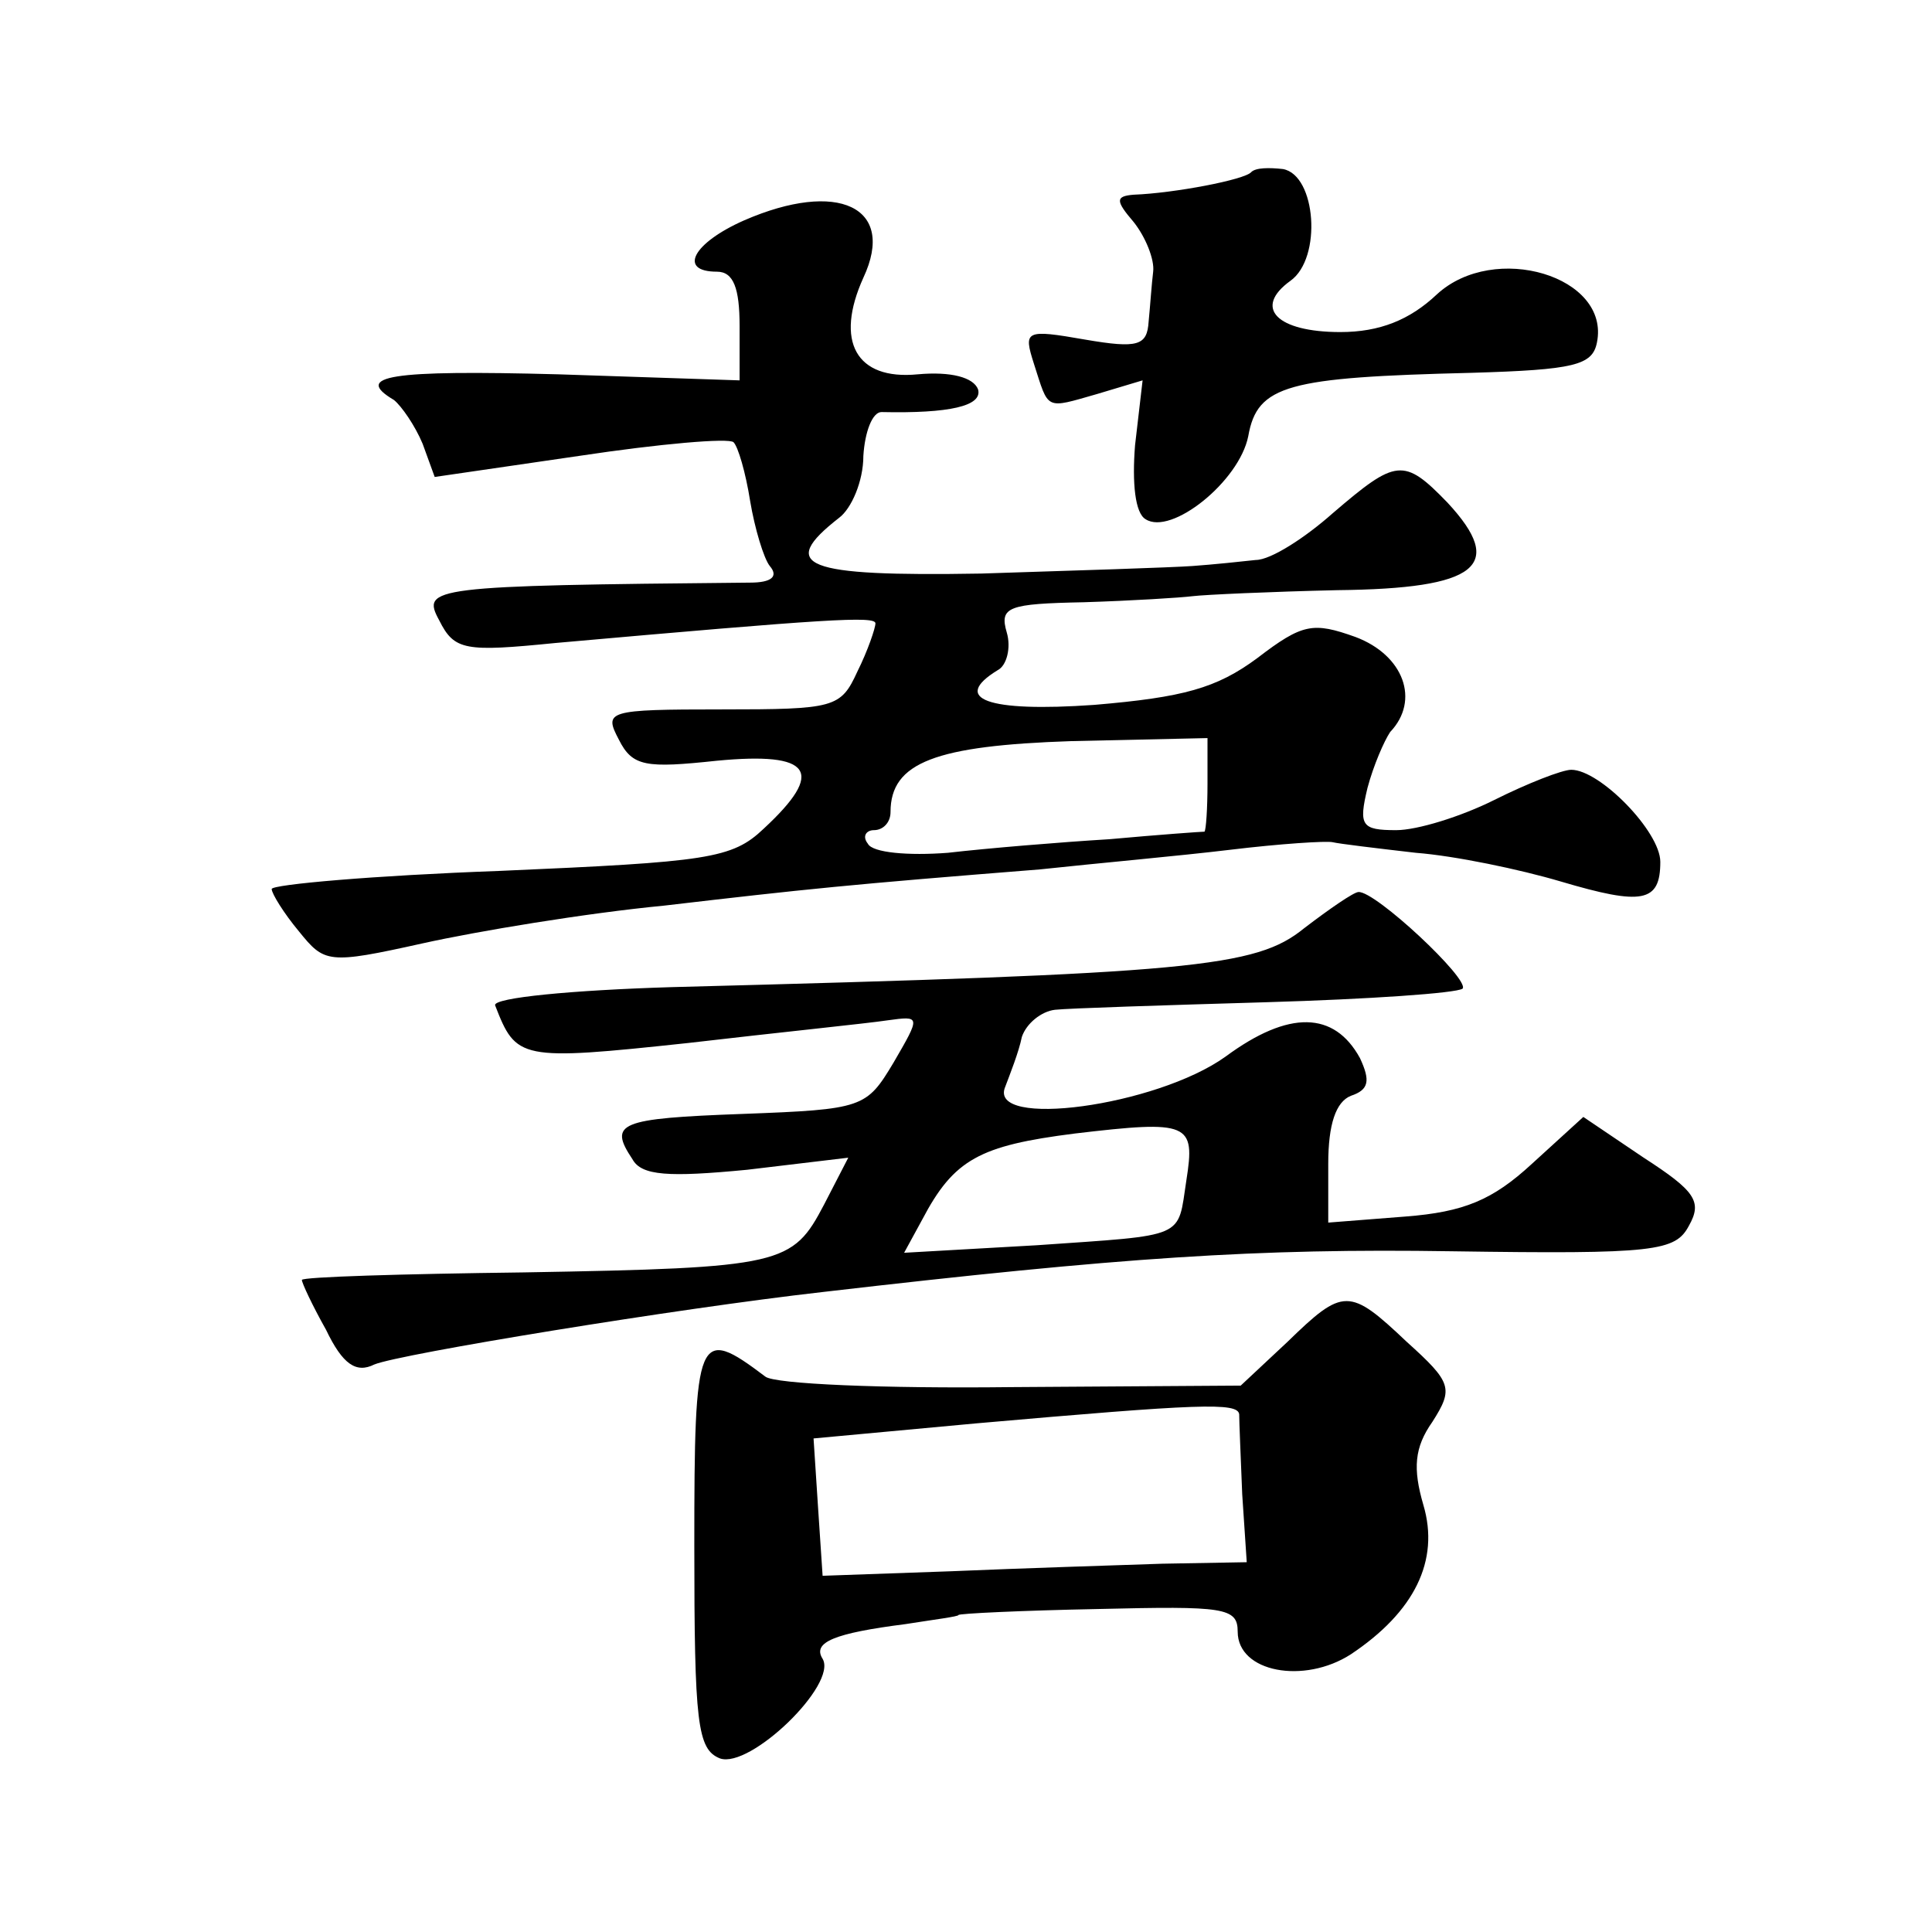
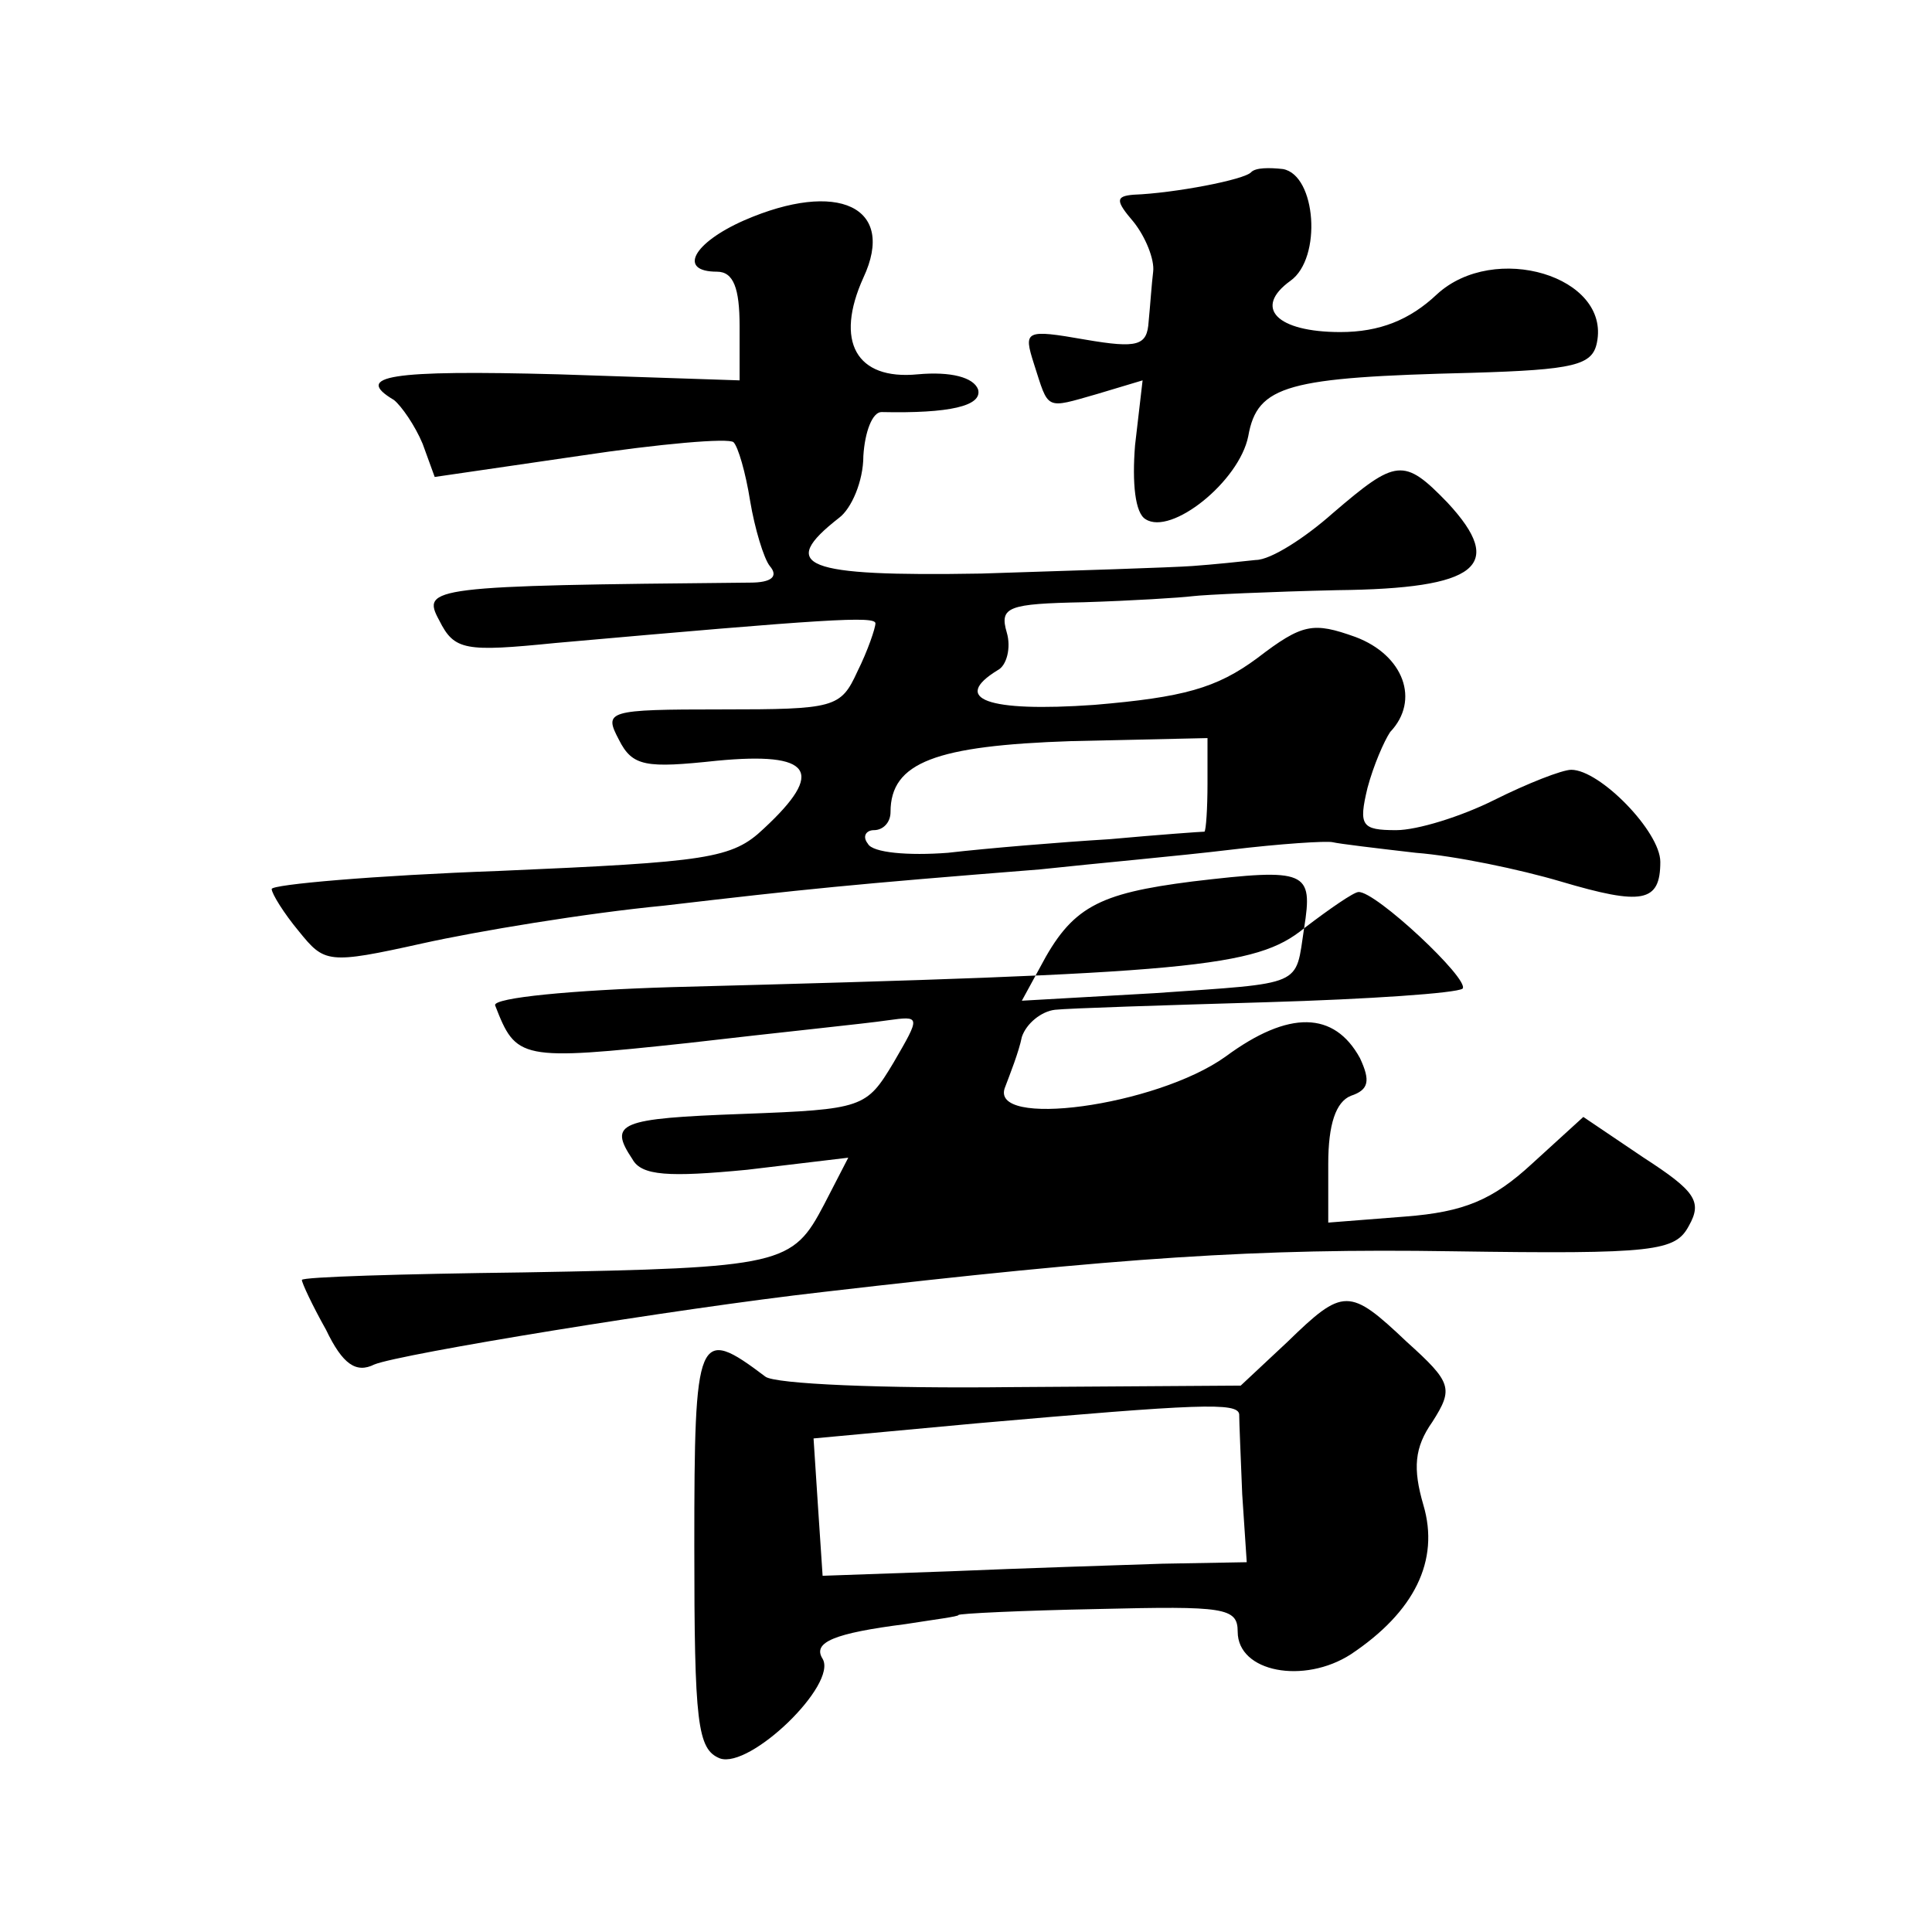
<svg xmlns="http://www.w3.org/2000/svg" version="1.0" width="128pt" height="128pt" viewBox="0 0 128 128" preserveAspectRatio="xMidYMid meet">
  <g transform="translate(0,128) scale(0.1,-0.1)" fill="#0" stroke="none">
-     <path d="M829 1166 c-4 -5 -51 -14 -78 -15 -12 -1 -12 -4 0 -18 8 -10 14 -25 13 -33 -1 -8 -2 -23 -3 -33 -1 -16 -7 -18 -42 -12 -40 7 -41 6 -34 -16 10 -31 7 -30 42 -20 l30 9 -5 -43 c-2 -25 0 -45 7 -49 17 -11 62 25 68 55 6 34 26 39 148 42 68 2 80 5 83 20 9 44 -68 67 -106 32 -18 -17 -38 -25 -64 -25 -42 0 -58 16 -33 34 21 15 17 70 -5 74 -9 1 -18 1 -21 -2z M493 1134 c-34 -15 -44 -34 -18 -34 11 0 15 -11 15 -36 l0 -36 -120 4 c-112 3 -136 -1 -109 -17 5 -4 14 -17 19 -29 l8 -22 96 14 c53 8 99 12 102 9 3 -3 8 -20 11 -39 3 -18 9 -38 13 -43 6 -7 1 -11 -13 -11 -212 -2 -218 -3 -206 -25 10 -20 17 -21 77 -15 180 16 212 18 212 13 0 -3 -5 -18 -12 -32 -11 -24 -15 -25 -90 -25 -76 0 -78 -1 -68 -20 9 -18 18 -19 65 -14 63 6 72 -7 31 -45 -21 -20 -37 -22 -175 -28 -83 -3 -151 -9 -151 -12 0 -3 8 -16 18 -28 17 -21 19 -22 82 -8 36 8 108 20 160 25 94 11 123 14 249 24 37 4 93 9 126 13 33 4 64 6 68 5 4 -1 29 -4 55 -7 26 -2 69 -11 96 -19 54 -16 66 -14 66 13 0 20 -40 61 -59 61 -6 0 -29 -9 -51 -20 -22 -11 -51 -20 -65 -20 -23 0 -25 3 -19 28 4 15 11 31 15 37 20 21 9 51 -23 63 -28 10 -35 9 -65 -14 -27 -20 -49 -26 -108 -31 -71 -5 -95 4 -64 23 6 3 9 15 6 25 -5 17 1 19 51 20 32 1 64 3 72 4 8 1 52 3 96 4 93 1 112 16 73 58 -29 30 -34 29 -76 -7 -18 -16 -41 -31 -51 -31 -9 -1 -28 -3 -42 -4 -14 -1 -77 -3 -140 -5 -118 -2 -135 5 -94 37 8 6 16 24 16 41 1 16 6 29 12 29 45 -1 67 4 64 15 -3 8 -18 12 -40 10 -41 -4 -55 22 -36 64 22 47 -17 65 -79 38z m307 -373 c0 -17 -1 -31 -2 -32 -2 0 -30 -2 -63 -5 -33 -2 -81 -6 -107 -9 -26 -2 -50 0 -53 6 -4 5 -1 9 4 9 6 0 11 5 11 12 0 33 30 44 120 47 l90 2 0 -30z M864 665 c-32 -26 -73 -30 -419 -39 -66 -2 -118 -7 -117 -12 14 -36 16 -37 128 -25 60 7 119 13 132 15 22 3 22 3 4 -28 -18 -30 -20 -31 -100 -34 -82 -3 -89 -6 -73 -30 6 -11 24 -12 76 -7 l67 8 -16 -31 c-21 -40 -27 -42 -199 -45 -81 -1 -147 -3 -147 -5 0 -2 7 -17 16 -33 11 -23 20 -29 32 -23 17 7 200 37 297 48 198 23 288 29 417 27 135 -2 148 0 157 17 9 16 4 23 -30 45 l-40 27 -34 -31 c-26 -24 -45 -32 -84 -35 l-51 -4 0 39 c0 26 5 41 15 45 12 4 13 10 6 25 -17 31 -47 32 -89 1 -46 -33 -158 -48 -146 -20 3 8 9 23 11 33 3 9 13 17 22 18 9 1 72 3 140 5 68 2 126 6 130 9 5 6 -58 65 -69 64 -3 0 -19 -11 -36 -24z m-78 -167 c-6 -39 1 -36 -99 -43 l-88 -5 12 22 c21 40 38 49 101 57 76 9 80 7 74 -31z M853 391 l-31 -29 -152 -1 c-84 -1 -157 2 -163 7 -45 34 -47 29 -47 -112 0 -118 2 -135 17 -141 20 -7 78 49 68 66 -7 11 8 17 55 23 19 3 35 5 35 6 0 1 42 3 93 4 83 2 92 1 92 -15 0 -27 44 -35 75 -15 42 28 59 62 48 99 -7 24 -6 38 6 55 14 22 13 26 -17 53 -38 36 -42 36 -79 0z m-32 -48 c0 -5 1 -28 2 -53 l3 -45 -56 -1 c-30 -1 -93 -3 -140 -5 l-85 -3 -3 45 -3 46 108 10 c148 13 173 14 174 6z" />
+     <path d="M829 1166 c-4 -5 -51 -14 -78 -15 -12 -1 -12 -4 0 -18 8 -10 14 -25 13 -33 -1 -8 -2 -23 -3 -33 -1 -16 -7 -18 -42 -12 -40 7 -41 6 -34 -16 10 -31 7 -30 42 -20 l30 9 -5 -43 c-2 -25 0 -45 7 -49 17 -11 62 25 68 55 6 34 26 39 148 42 68 2 80 5 83 20 9 44 -68 67 -106 32 -18 -17 -38 -25 -64 -25 -42 0 -58 16 -33 34 21 15 17 70 -5 74 -9 1 -18 1 -21 -2z M493 1134 c-34 -15 -44 -34 -18 -34 11 0 15 -11 15 -36 l0 -36 -120 4 c-112 3 -136 -1 -109 -17 5 -4 14 -17 19 -29 l8 -22 96 14 c53 8 99 12 102 9 3 -3 8 -20 11 -39 3 -18 9 -38 13 -43 6 -7 1 -11 -13 -11 -212 -2 -218 -3 -206 -25 10 -20 17 -21 77 -15 180 16 212 18 212 13 0 -3 -5 -18 -12 -32 -11 -24 -15 -25 -90 -25 -76 0 -78 -1 -68 -20 9 -18 18 -19 65 -14 63 6 72 -7 31 -45 -21 -20 -37 -22 -175 -28 -83 -3 -151 -9 -151 -12 0 -3 8 -16 18 -28 17 -21 19 -22 82 -8 36 8 108 20 160 25 94 11 123 14 249 24 37 4 93 9 126 13 33 4 64 6 68 5 4 -1 29 -4 55 -7 26 -2 69 -11 96 -19 54 -16 66 -14 66 13 0 20 -40 61 -59 61 -6 0 -29 -9 -51 -20 -22 -11 -51 -20 -65 -20 -23 0 -25 3 -19 28 4 15 11 31 15 37 20 21 9 51 -23 63 -28 10 -35 9 -65 -14 -27 -20 -49 -26 -108 -31 -71 -5 -95 4 -64 23 6 3 9 15 6 25 -5 17 1 19 51 20 32 1 64 3 72 4 8 1 52 3 96 4 93 1 112 16 73 58 -29 30 -34 29 -76 -7 -18 -16 -41 -31 -51 -31 -9 -1 -28 -3 -42 -4 -14 -1 -77 -3 -140 -5 -118 -2 -135 5 -94 37 8 6 16 24 16 41 1 16 6 29 12 29 45 -1 67 4 64 15 -3 8 -18 12 -40 10 -41 -4 -55 22 -36 64 22 47 -17 65 -79 38z m307 -373 c0 -17 -1 -31 -2 -32 -2 0 -30 -2 -63 -5 -33 -2 -81 -6 -107 -9 -26 -2 -50 0 -53 6 -4 5 -1 9 4 9 6 0 11 5 11 12 0 33 30 44 120 47 l90 2 0 -30z M864 665 c-32 -26 -73 -30 -419 -39 -66 -2 -118 -7 -117 -12 14 -36 16 -37 128 -25 60 7 119 13 132 15 22 3 22 3 4 -28 -18 -30 -20 -31 -100 -34 -82 -3 -89 -6 -73 -30 6 -11 24 -12 76 -7 l67 8 -16 -31 c-21 -40 -27 -42 -199 -45 -81 -1 -147 -3 -147 -5 0 -2 7 -17 16 -33 11 -23 20 -29 32 -23 17 7 200 37 297 48 198 23 288 29 417 27 135 -2 148 0 157 17 9 16 4 23 -30 45 l-40 27 -34 -31 c-26 -24 -45 -32 -84 -35 l-51 -4 0 39 c0 26 5 41 15 45 12 4 13 10 6 25 -17 31 -47 32 -89 1 -46 -33 -158 -48 -146 -20 3 8 9 23 11 33 3 9 13 17 22 18 9 1 72 3 140 5 68 2 126 6 130 9 5 6 -58 65 -69 64 -3 0 -19 -11 -36 -24z c-6 -39 1 -36 -99 -43 l-88 -5 12 22 c21 40 38 49 101 57 76 9 80 7 74 -31z M853 391 l-31 -29 -152 -1 c-84 -1 -157 2 -163 7 -45 34 -47 29 -47 -112 0 -118 2 -135 17 -141 20 -7 78 49 68 66 -7 11 8 17 55 23 19 3 35 5 35 6 0 1 42 3 93 4 83 2 92 1 92 -15 0 -27 44 -35 75 -15 42 28 59 62 48 99 -7 24 -6 38 6 55 14 22 13 26 -17 53 -38 36 -42 36 -79 0z m-32 -48 c0 -5 1 -28 2 -53 l3 -45 -56 -1 c-30 -1 -93 -3 -140 -5 l-85 -3 -3 45 -3 46 108 10 c148 13 173 14 174 6z" />
  </g>
</svg>